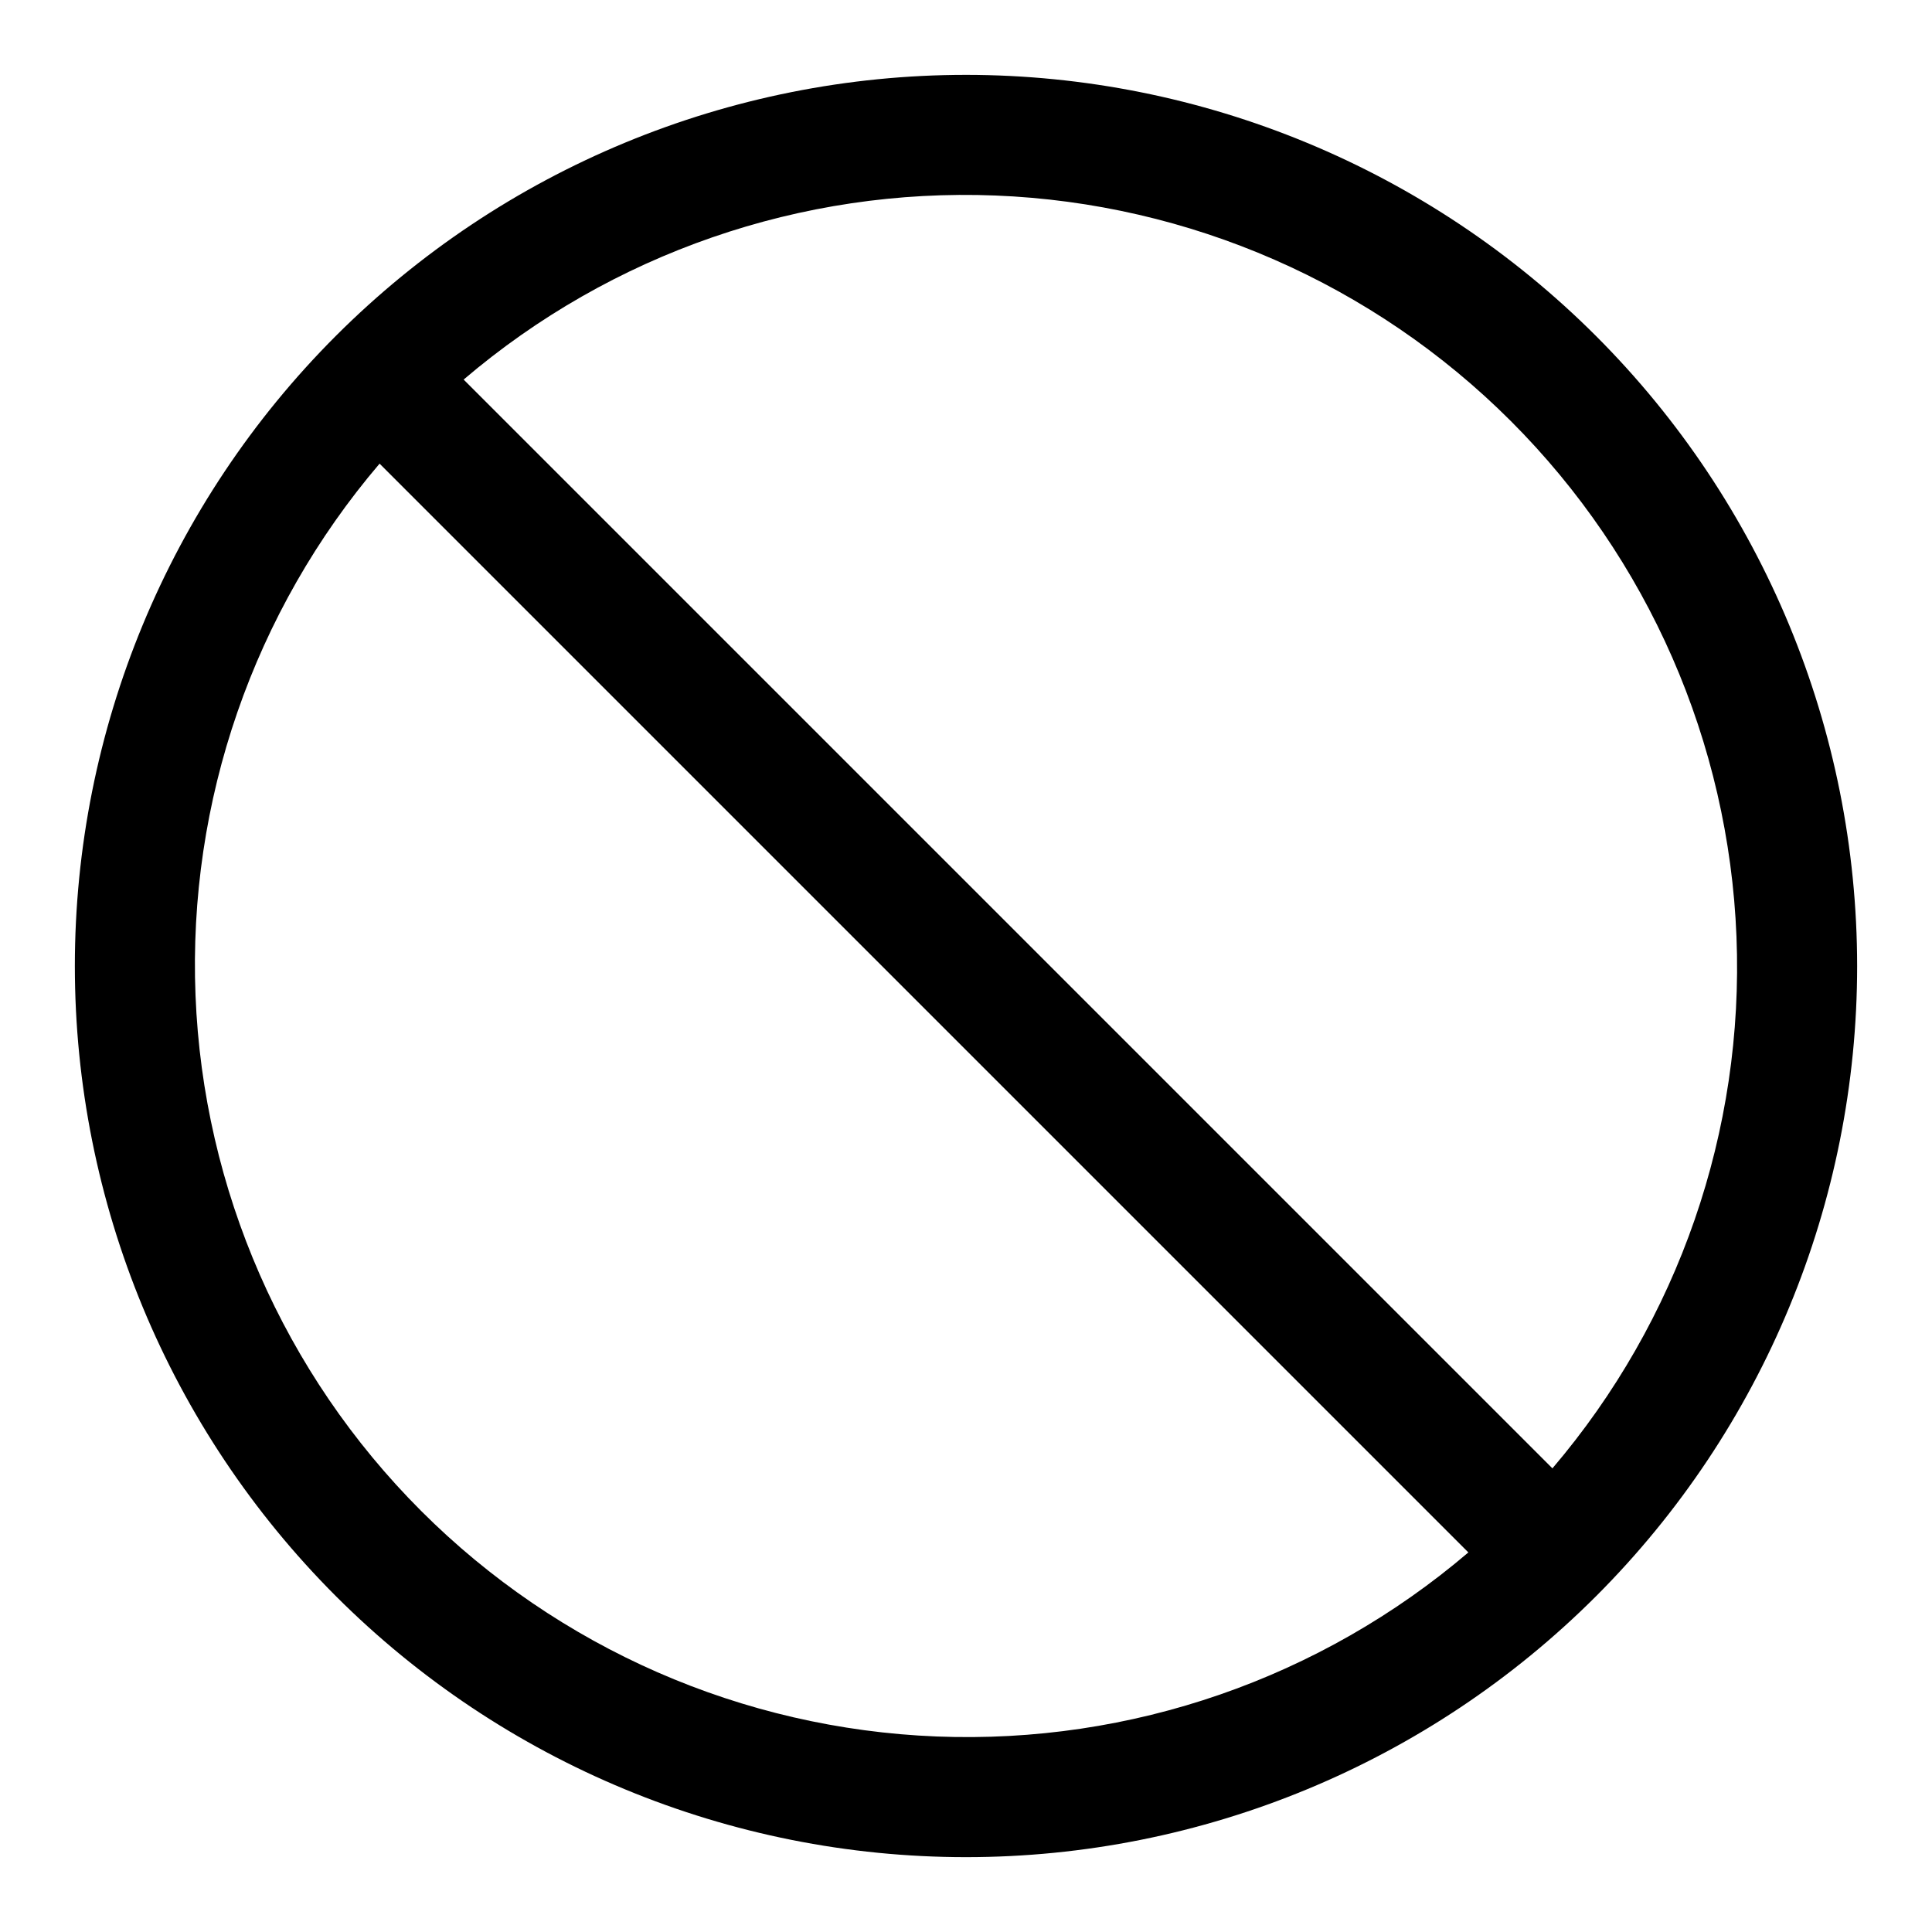
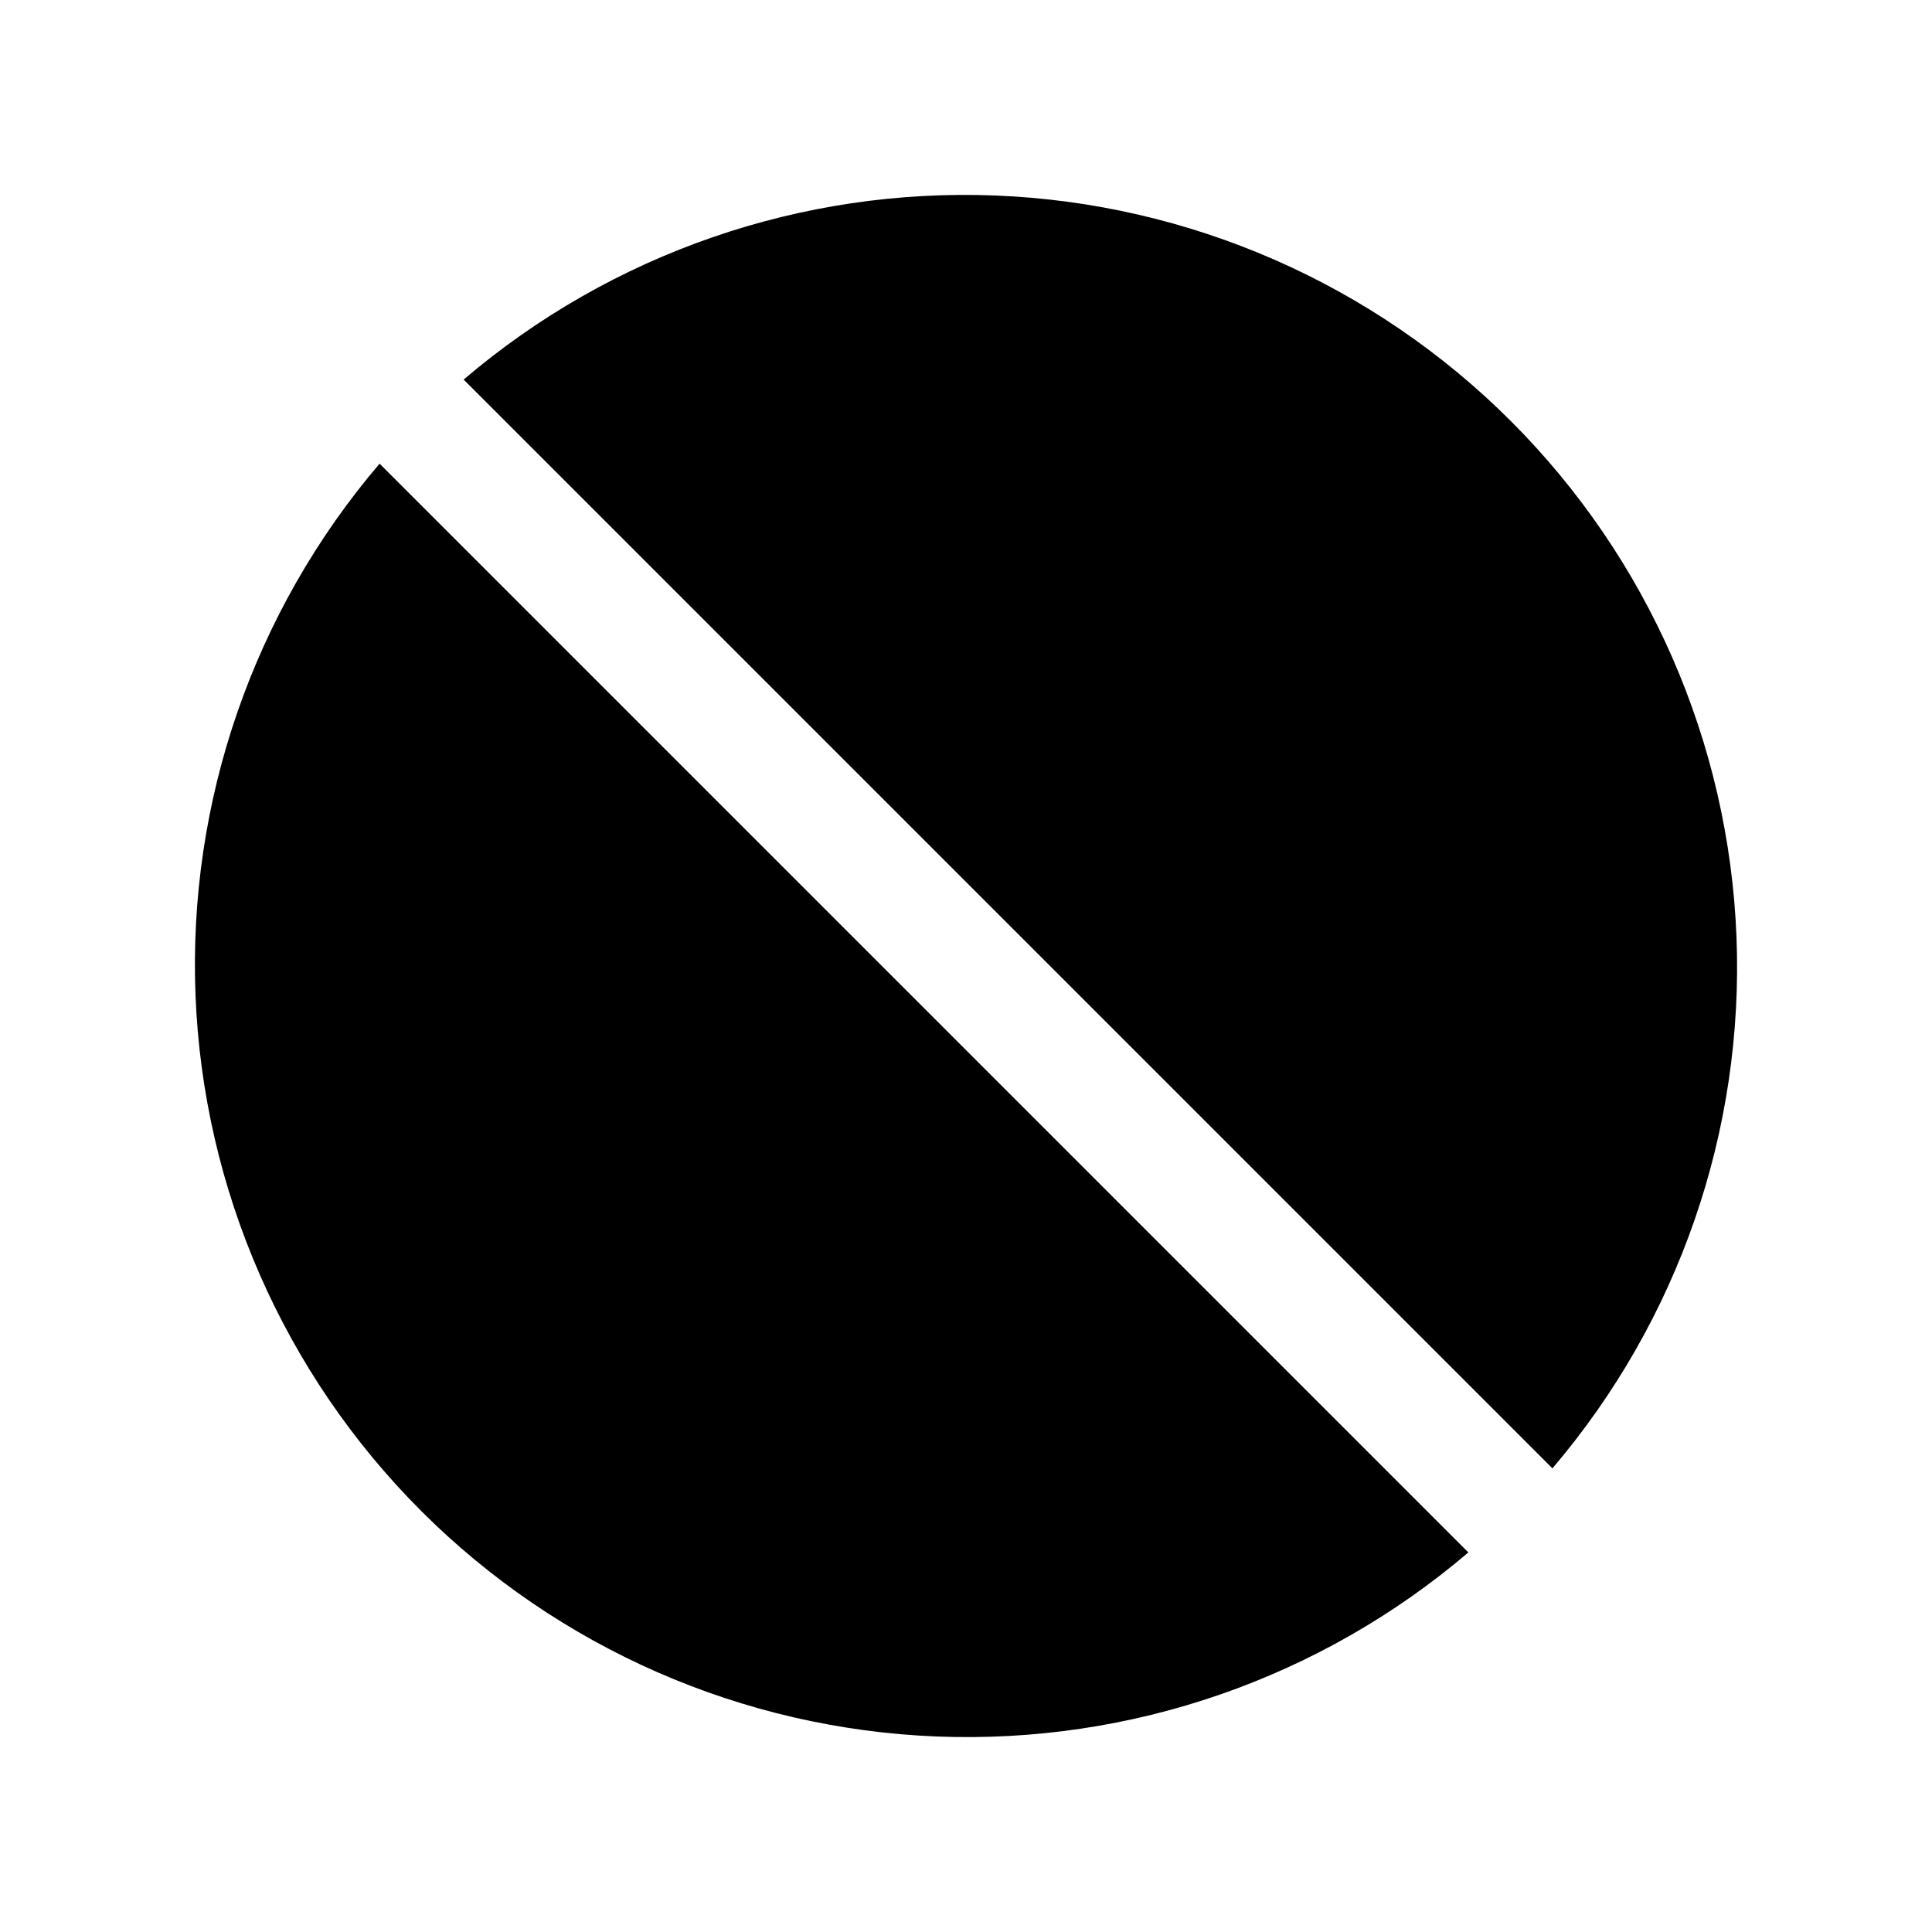
<svg xmlns="http://www.w3.org/2000/svg" fill="#000000" width="800px" height="800px" version="1.1" viewBox="144 144 512 512">
-   <path d="m555.41 533.13-288.54-288.54c39.168-33.402 89.484-50.816 140.92-48.777 51.438 2.039 100.21 23.387 136.61 59.785 36.398 36.398 57.746 85.18 59.785 136.61 2.043 51.438-15.375 101.75-48.777 140.92zm-310.82-266.26 288.54 288.54c-39.168 33.402-89.48 50.82-140.92 48.777-51.434-2.039-100.21-23.387-136.61-59.785-36.398-36.398-57.746-85.176-59.785-136.61-2.039-51.434 15.375-101.75 48.777-140.92zm155.41-103.03c-62.637 0-122.7 24.883-166.99 69.172-44.289 44.289-69.172 104.36-69.172 166.99 0 62.633 24.883 122.7 69.172 166.99 44.289 44.289 104.36 69.172 166.99 69.172 62.633 0 122.7-24.883 166.99-69.172 44.289-44.289 69.172-104.36 69.172-166.99-0.031-62.625-24.922-122.68-69.203-166.96-44.281-44.281-104.33-69.172-166.96-69.203z" fill-rule="evenodd" />
+   <path d="m555.41 533.13-288.54-288.54c39.168-33.402 89.484-50.816 140.92-48.777 51.438 2.039 100.21 23.387 136.61 59.785 36.398 36.398 57.746 85.18 59.785 136.61 2.043 51.438-15.375 101.75-48.777 140.92zm-310.82-266.26 288.54 288.54c-39.168 33.402-89.48 50.82-140.92 48.777-51.434-2.039-100.21-23.387-136.61-59.785-36.398-36.398-57.746-85.176-59.785-136.61-2.039-51.434 15.375-101.75 48.777-140.92zm155.41-103.03z" fill-rule="evenodd" />
</svg>